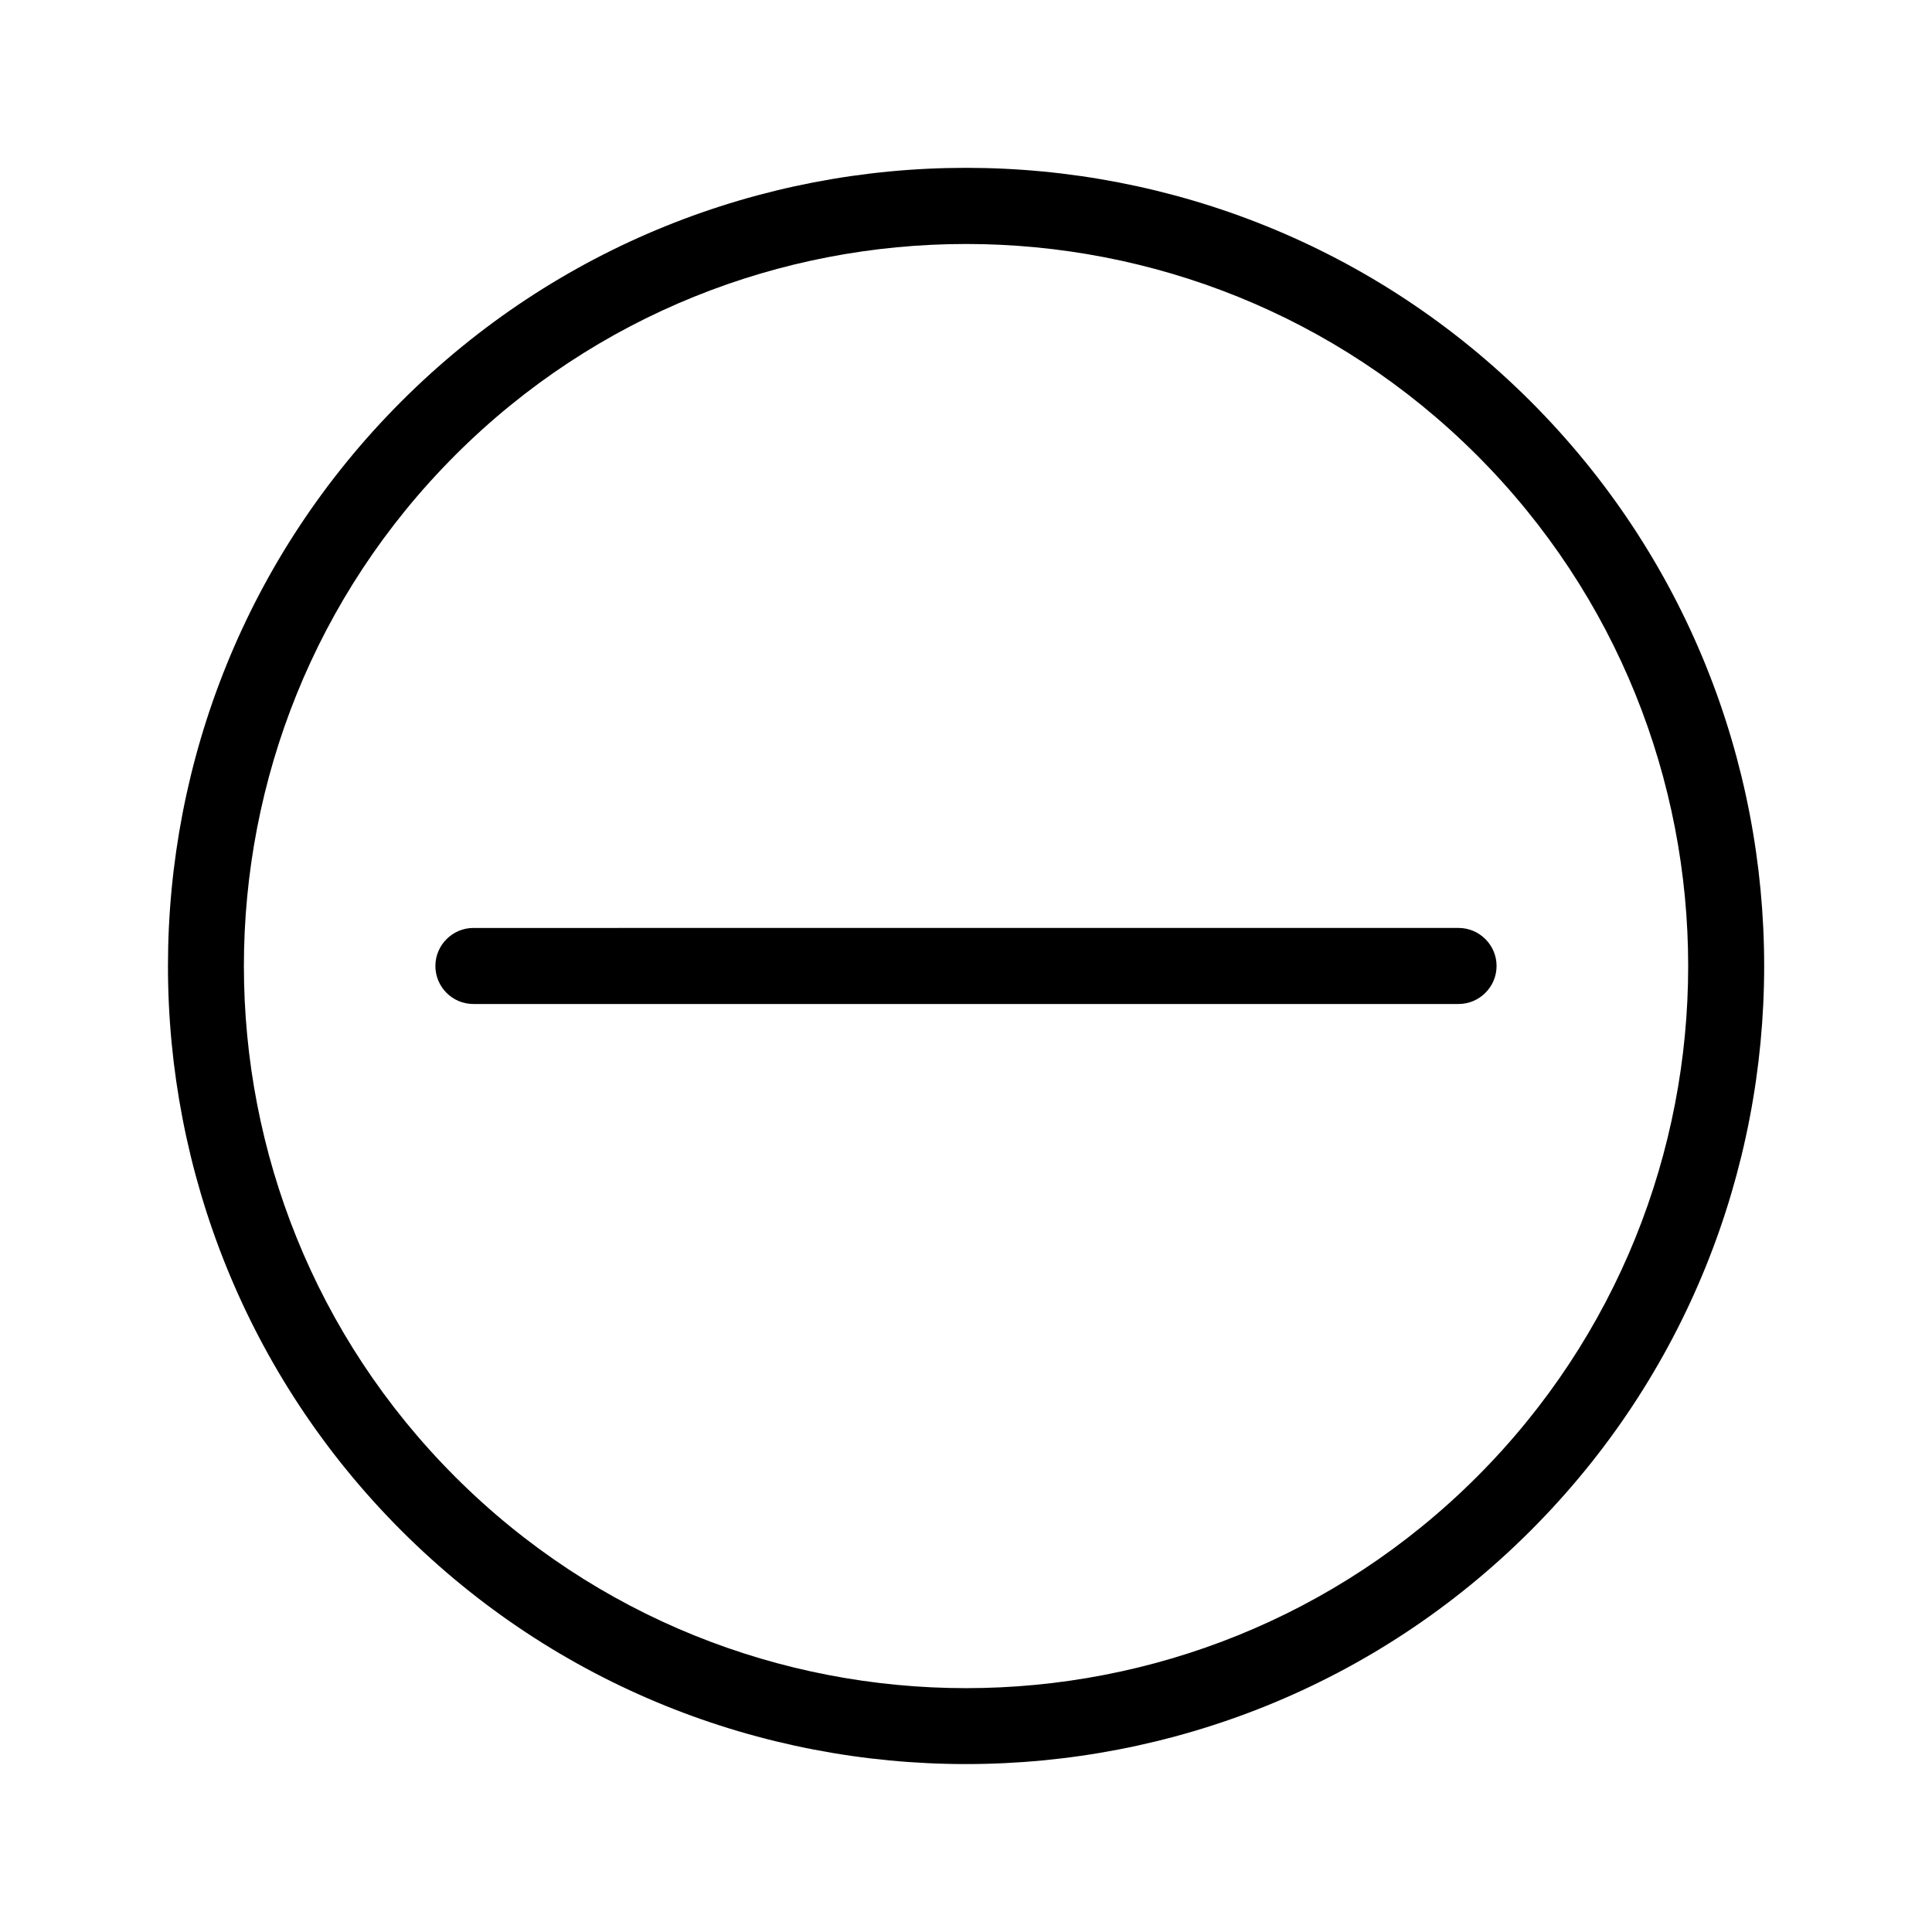
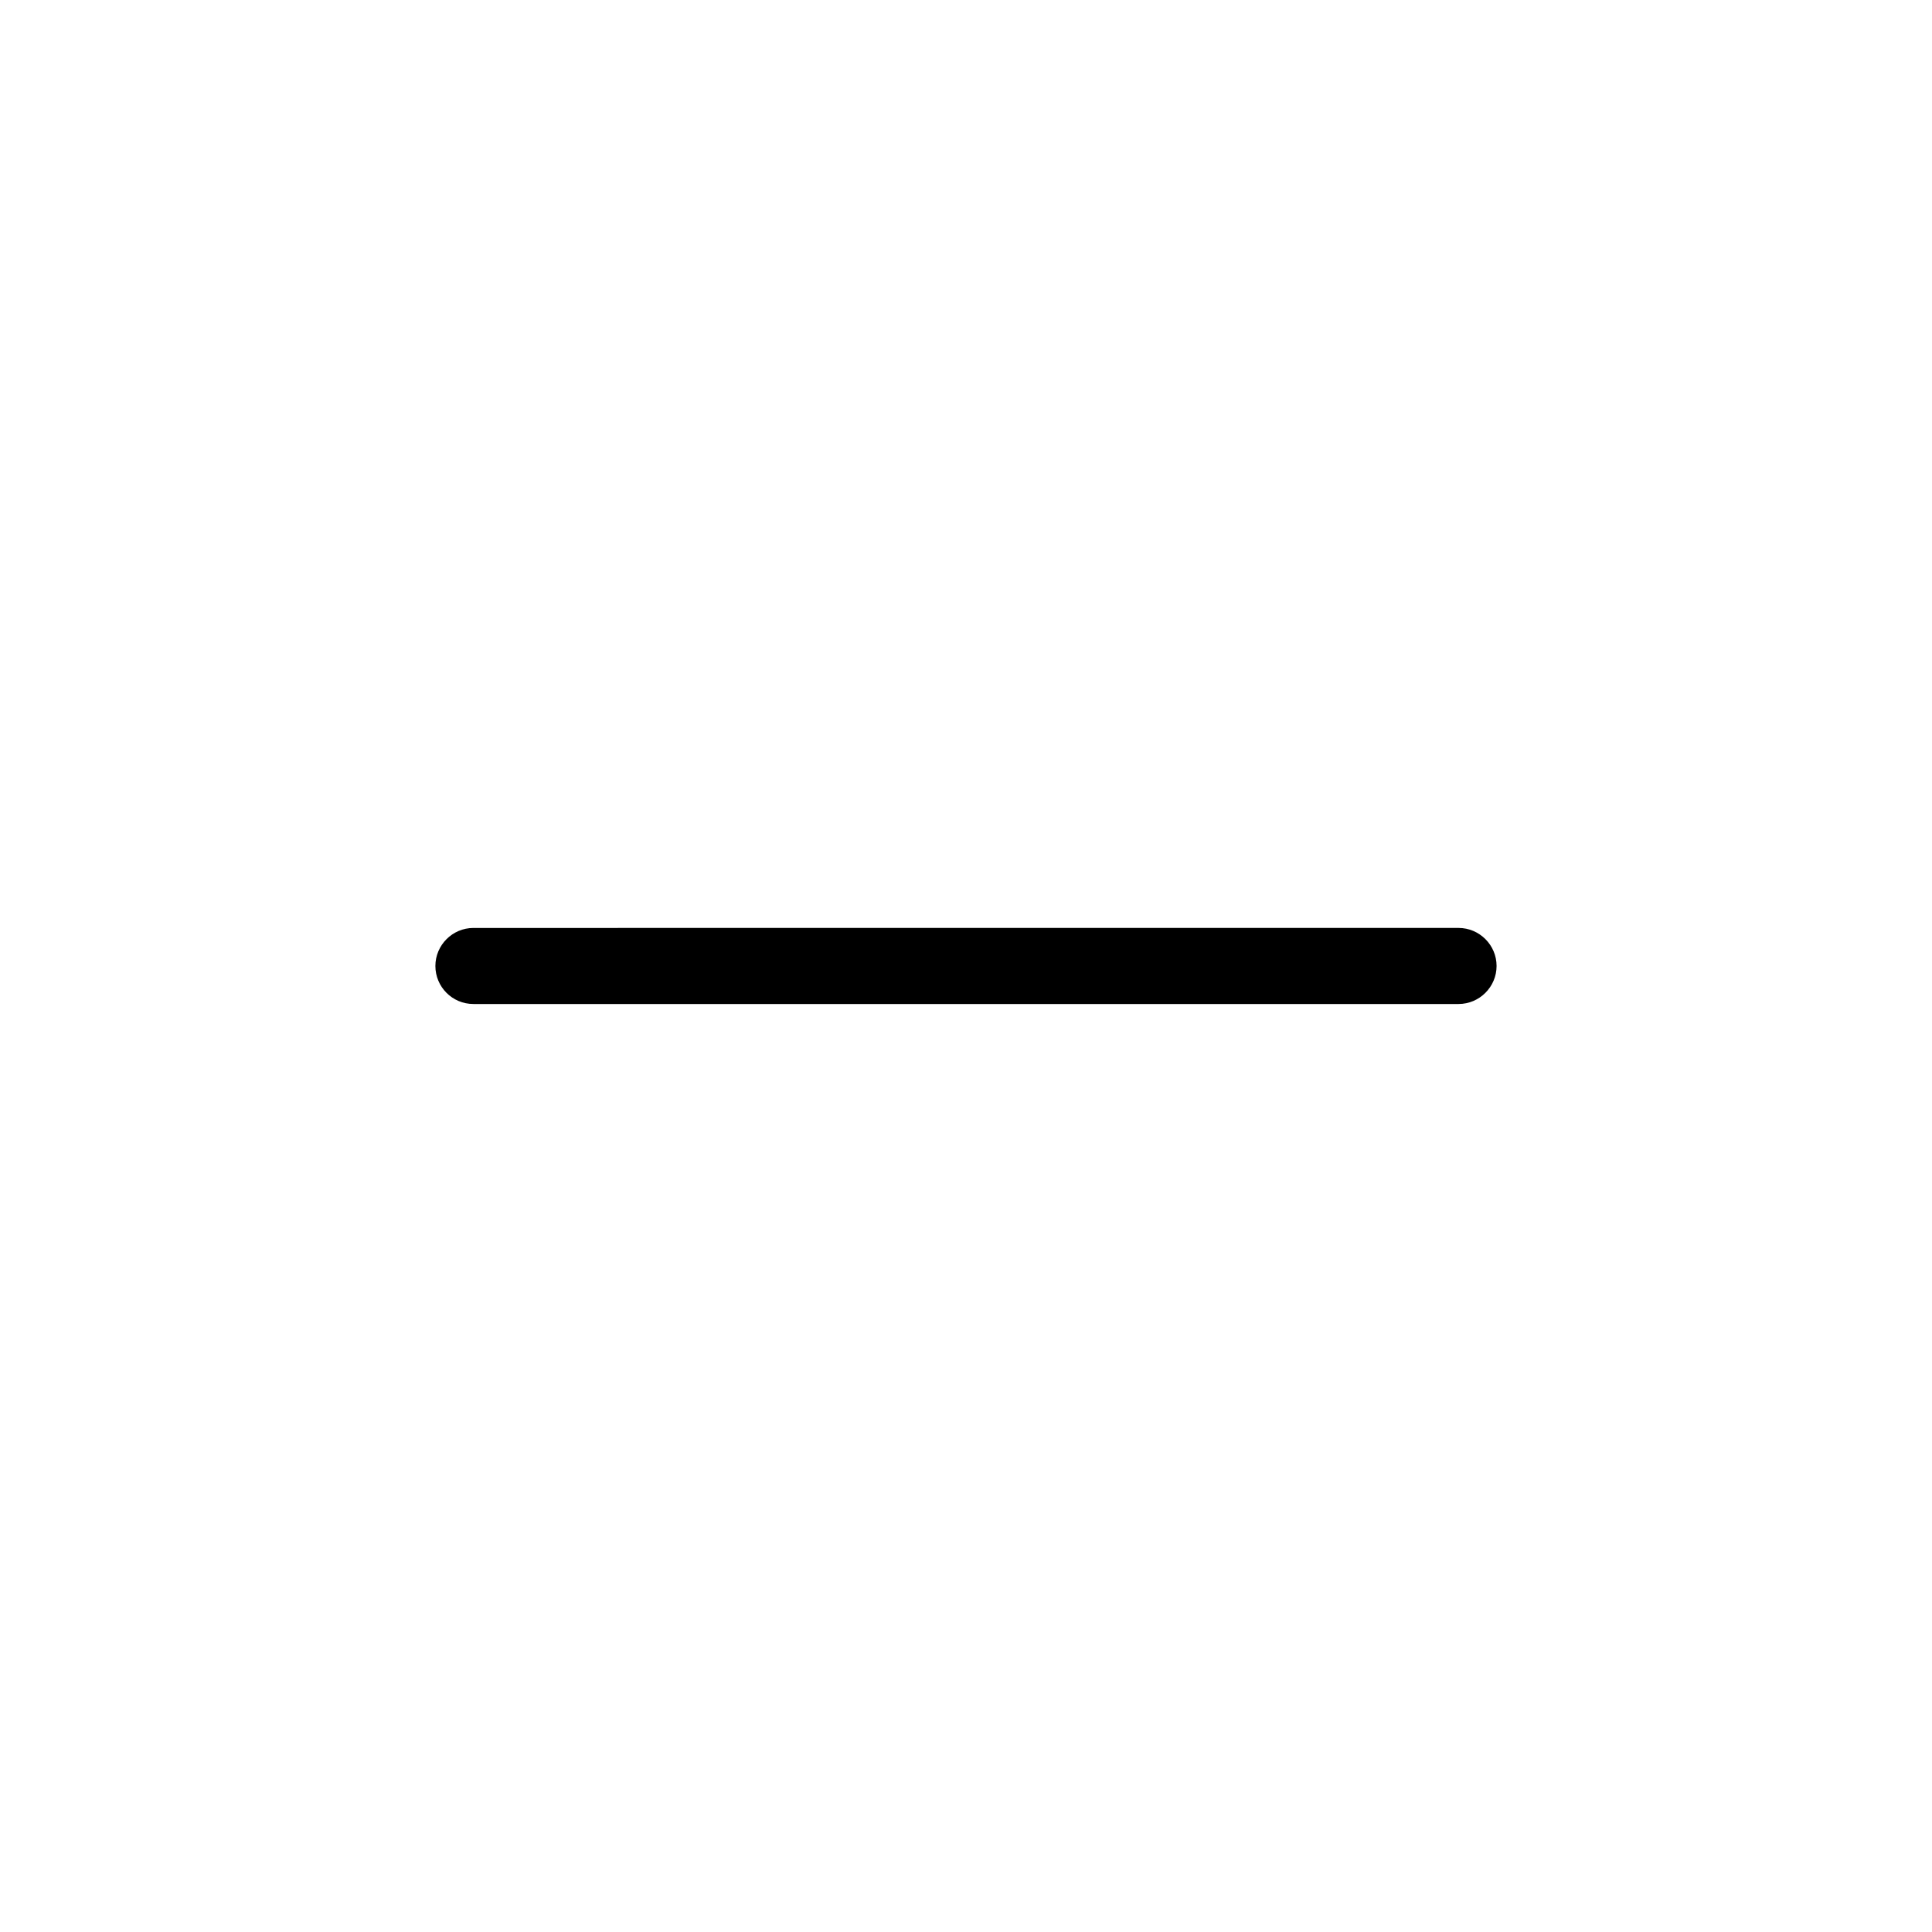
<svg xmlns="http://www.w3.org/2000/svg" fill="#000000" width="800px" height="800px" version="1.1" viewBox="144 144 512 512">
  <g>
-     <path d="m269.46 410.07h261.07c5.543 0 10.078-4.535 10.078-10.078 0-5.543-4.535-10.078-10.078-10.078l-261.07 0.004c-5.543 0-10.078 4.535-10.078 10.078 0.004 5.539 4.488 10.074 10.078 10.074z" />
-     <path d="m250.37 549.63c41.262 41.262 95.422 61.867 149.63 61.867s108.37-20.605 149.63-61.867c82.523-82.523 82.523-216.74 0-299.26-82.523-82.523-216.74-82.523-299.26 0-82.477 82.523-82.477 216.74-0.004 299.26zm14.258-285c37.332-37.332 86.352-55.973 135.38-55.973 49.02 0 98.043 18.641 135.38 55.973 74.664 74.664 74.664 196.08 0 270.75-74.664 74.664-196.08 74.664-270.75 0-74.668-74.664-74.668-196.08-0.004-270.75z" />
+     <path d="m269.46 410.07h261.07c5.543 0 10.078-4.535 10.078-10.078 0-5.543-4.535-10.078-10.078-10.078l-261.07 0.004c-5.543 0-10.078 4.535-10.078 10.078 0.004 5.539 4.488 10.074 10.078 10.074" />
  </g>
</svg>